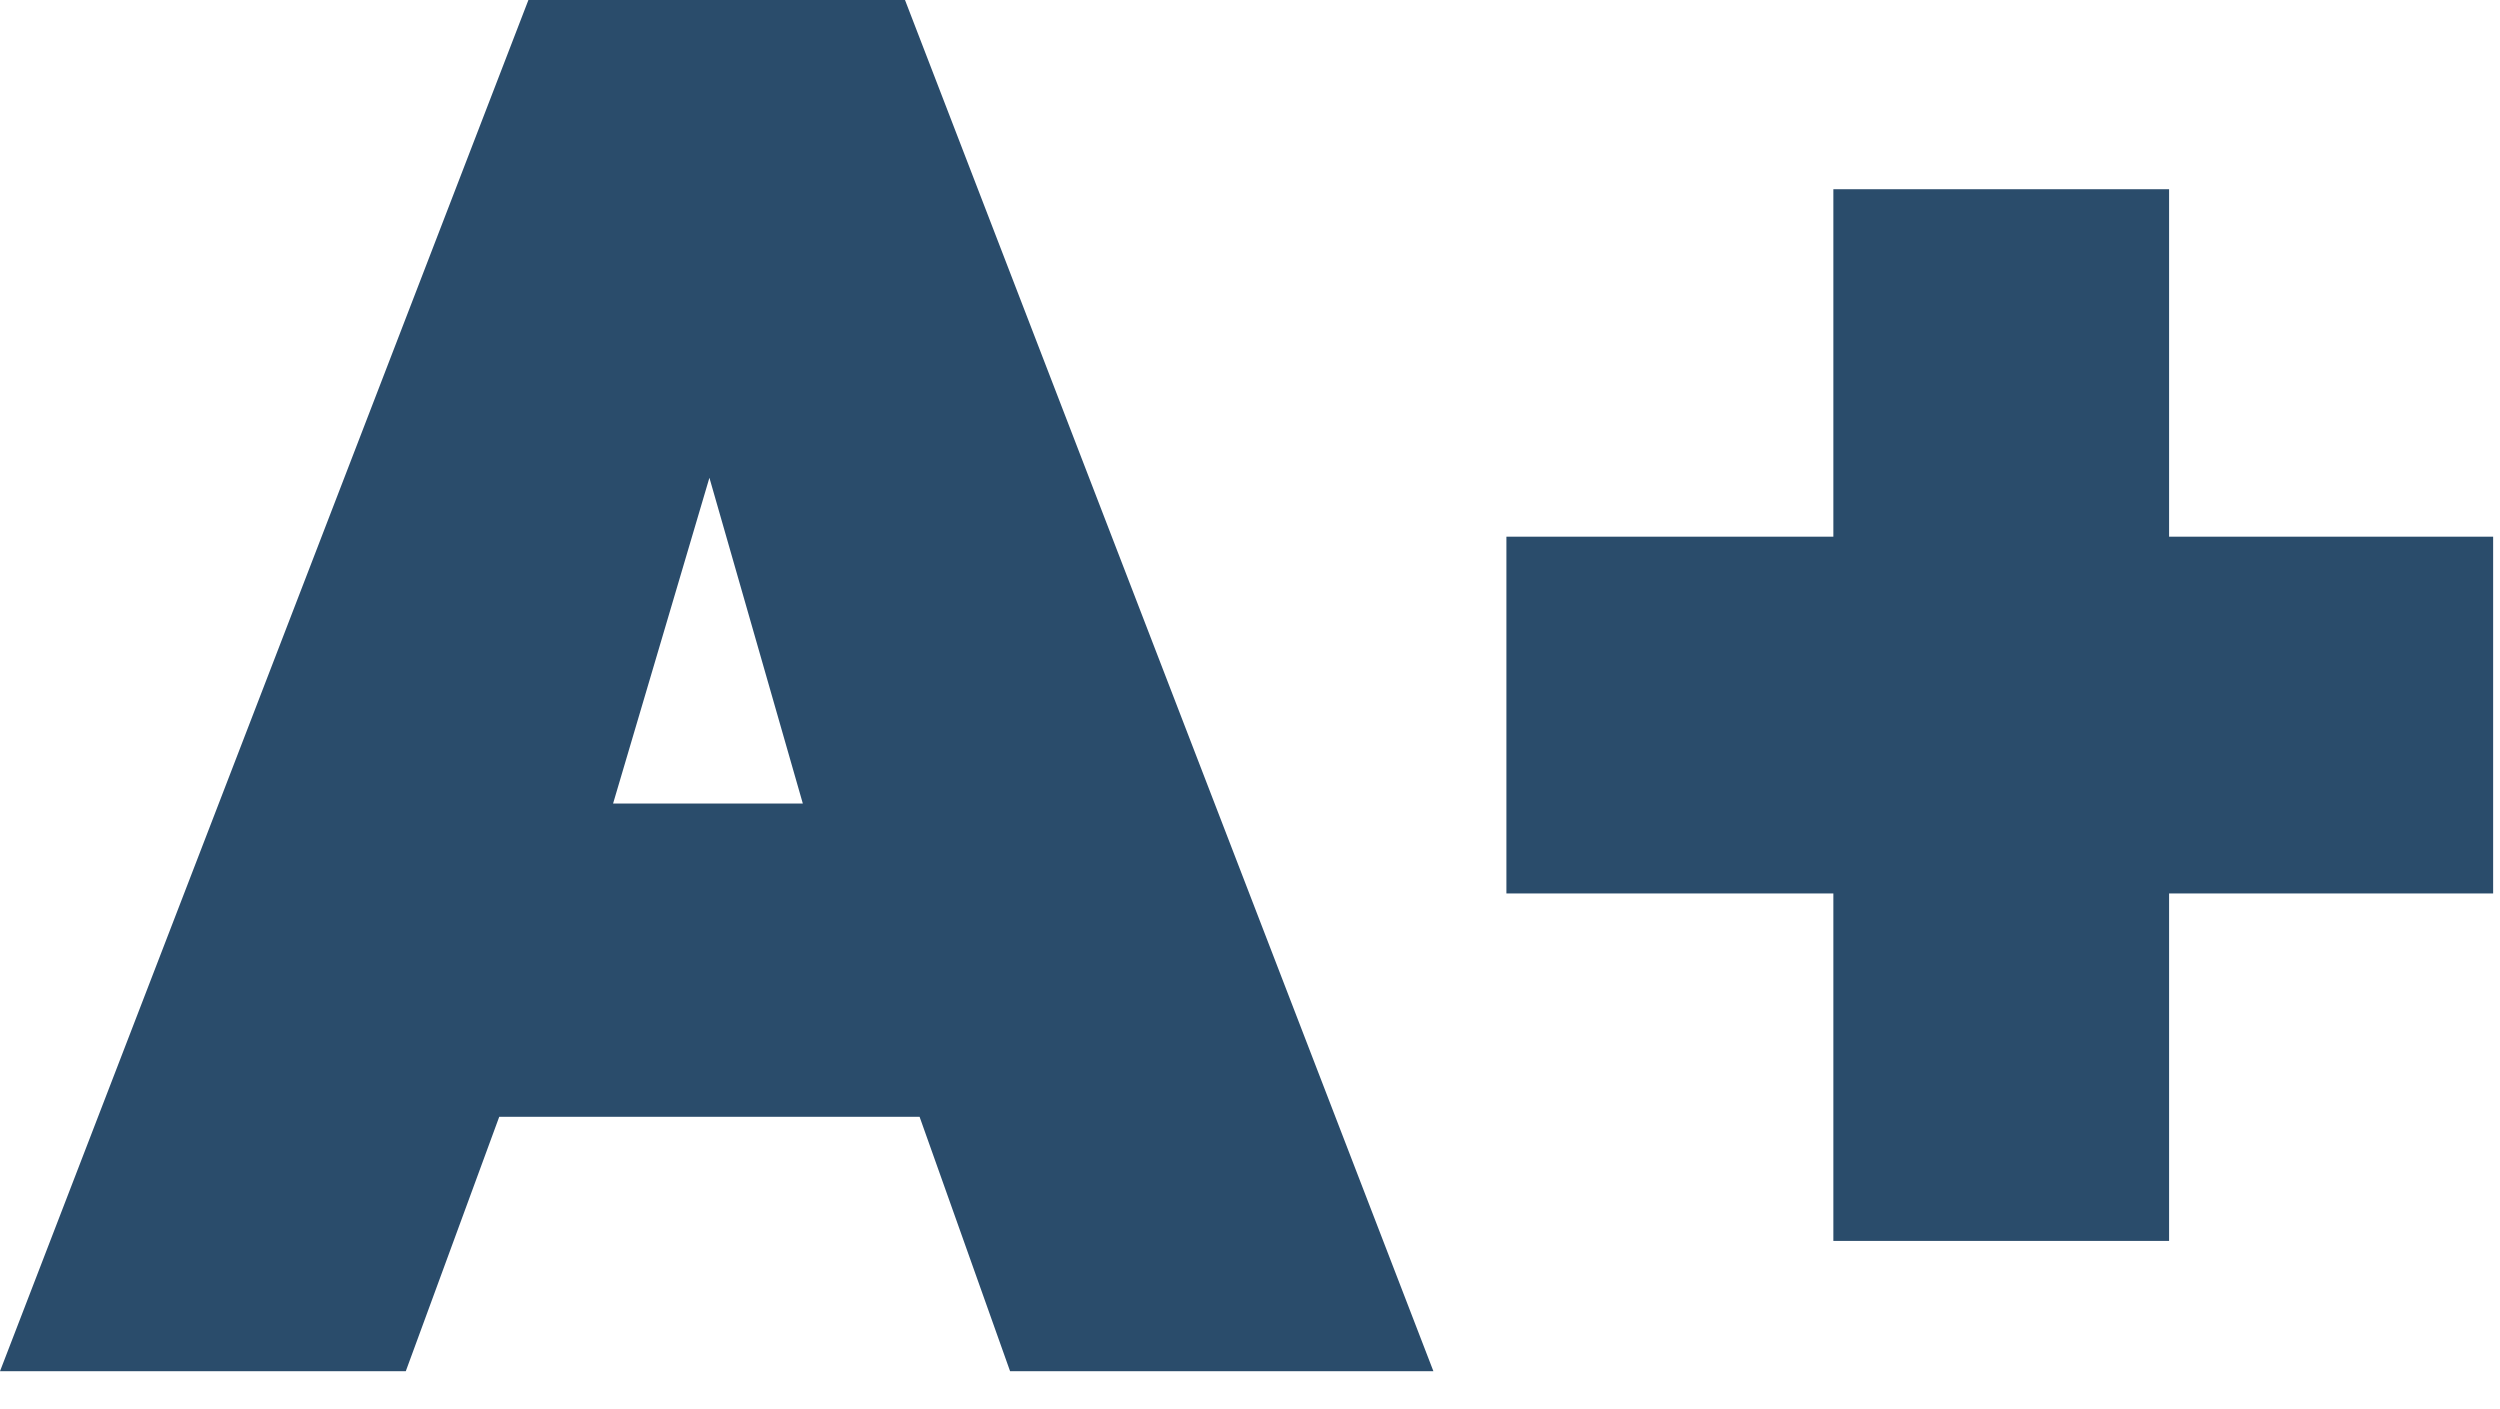
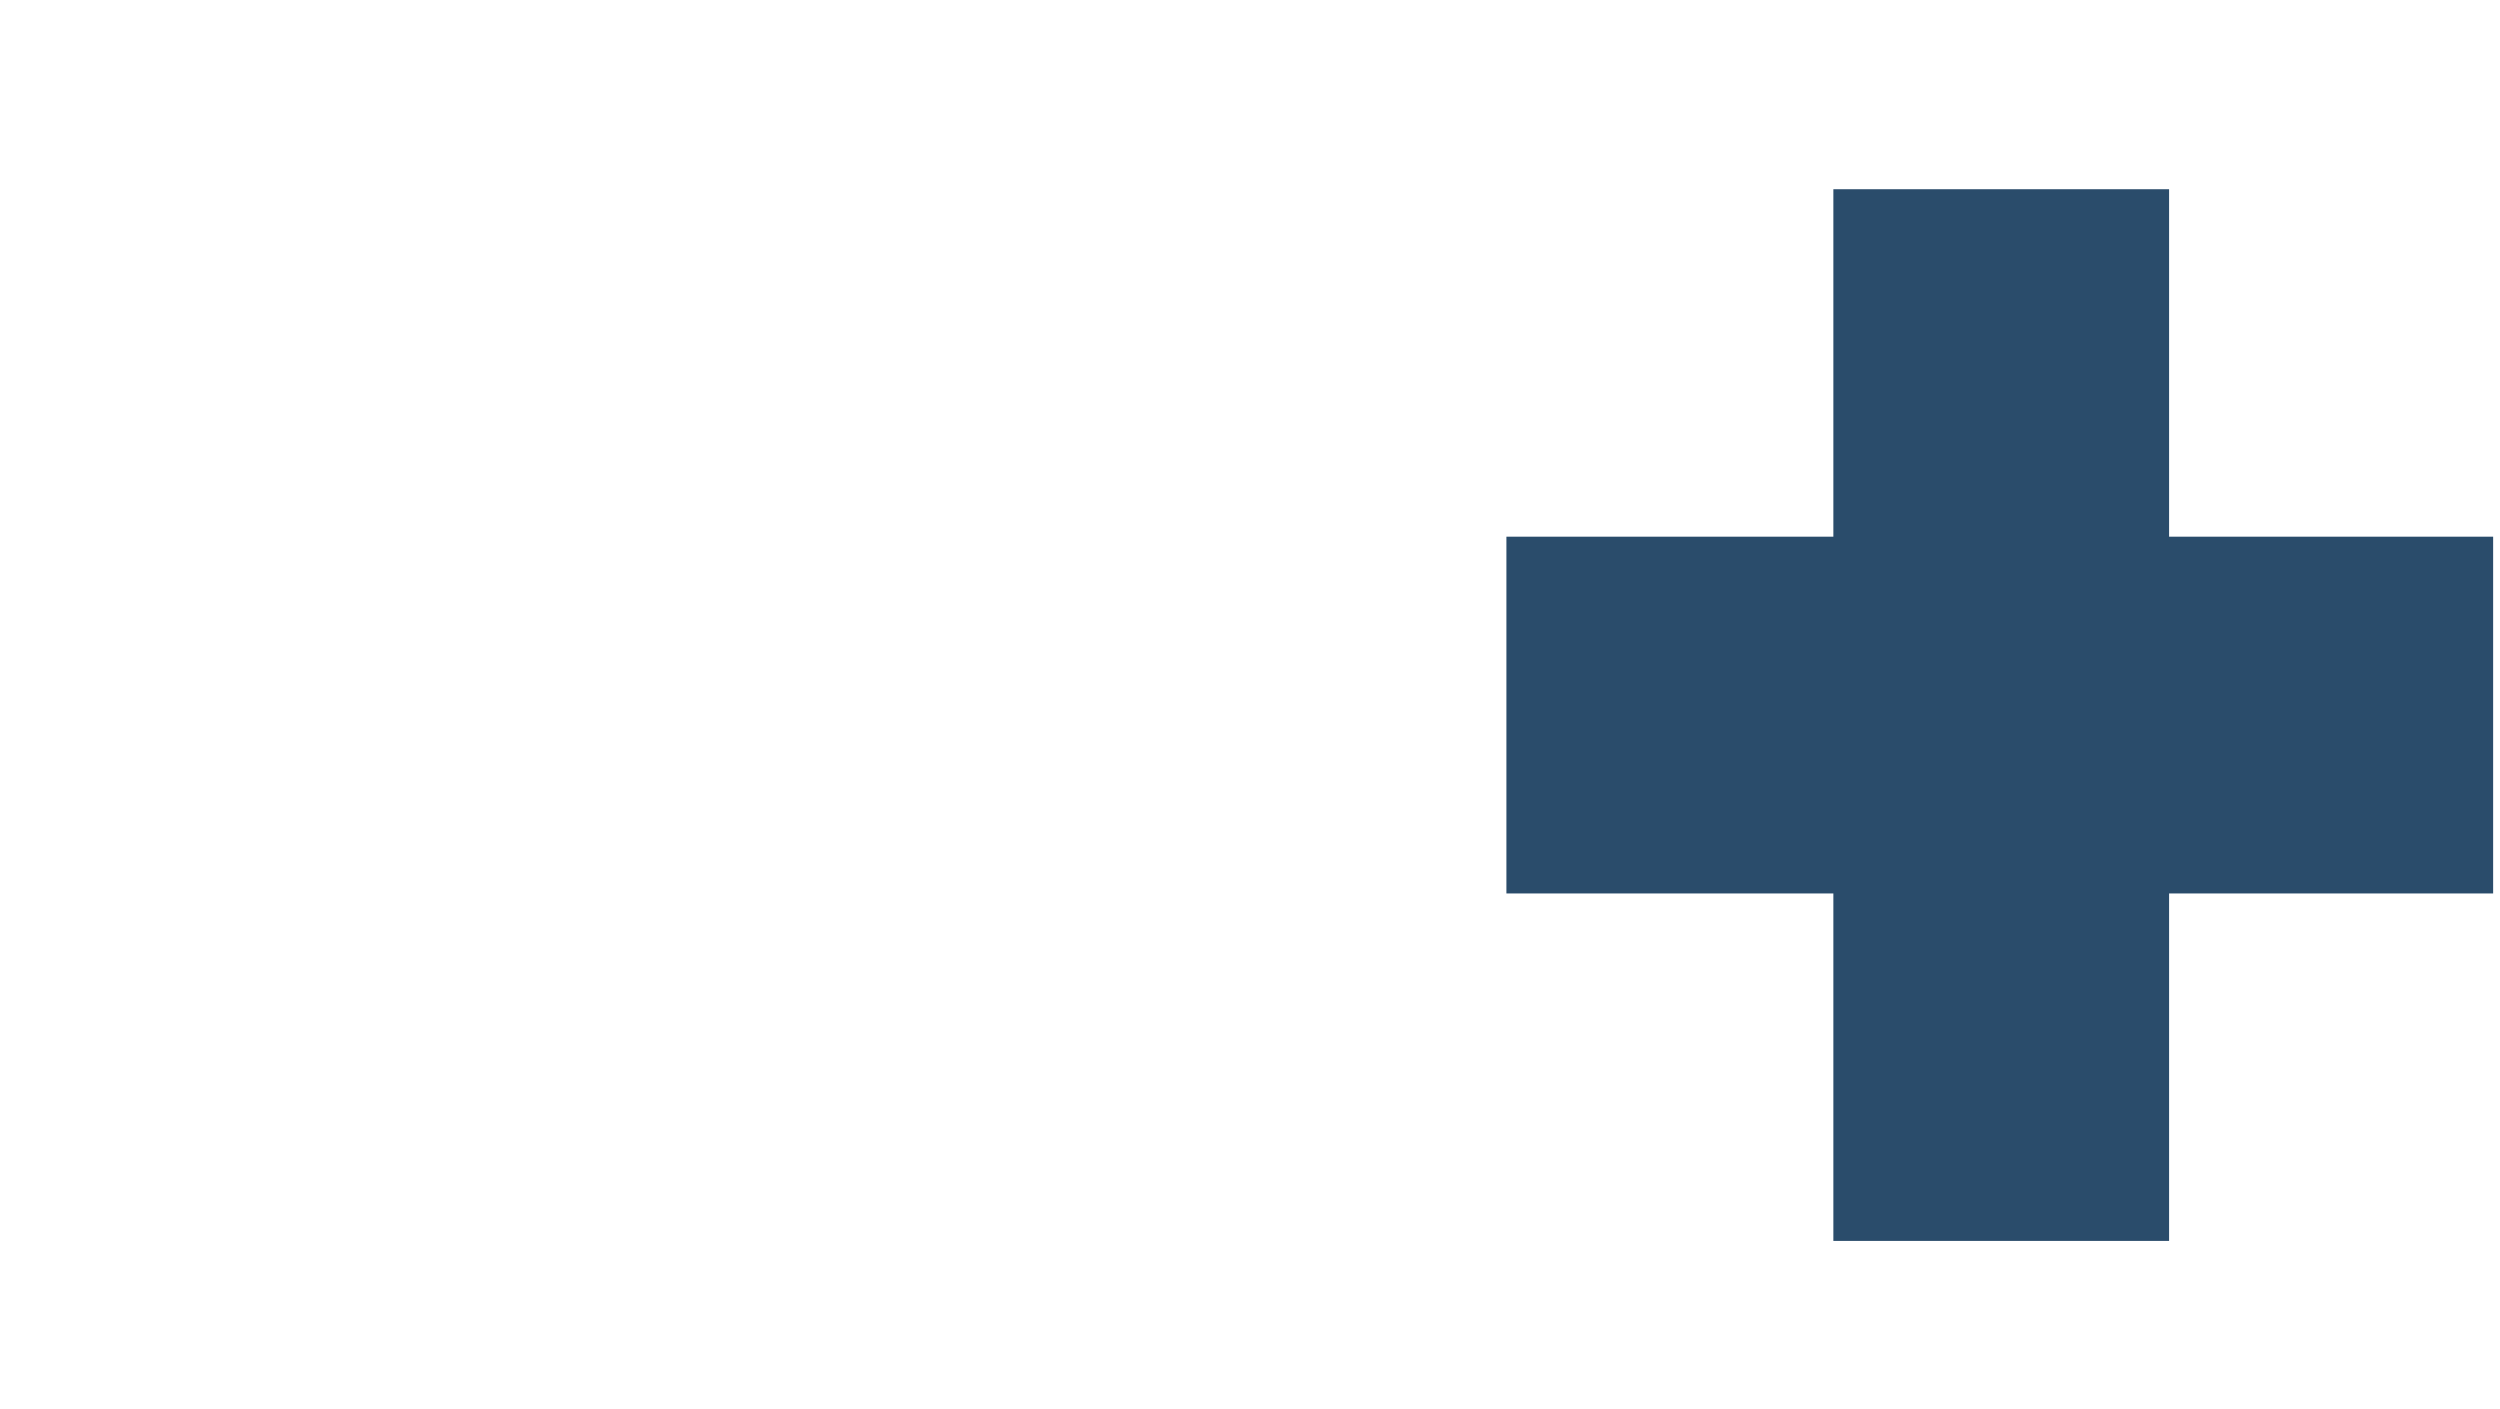
<svg xmlns="http://www.w3.org/2000/svg" width="55" height="31" viewBox="0 0 55 31" fill="none">
-   <path d="M8.927 30.167H0L11.625 0H19.91L31.535 30.167H22.222L20.231 24.57H10.983L8.927 30.167ZM15.607 10.511L13.488 17.677H17.662L15.607 10.511Z" fill="#2A4C6B" />
  <path d="M33.141 19.656V11.807H40.334V4.163H47.72V11.807H54.849V19.656H47.72V27.3H40.334V19.656H33.141Z" fill="#2A4C6B" />
</svg>